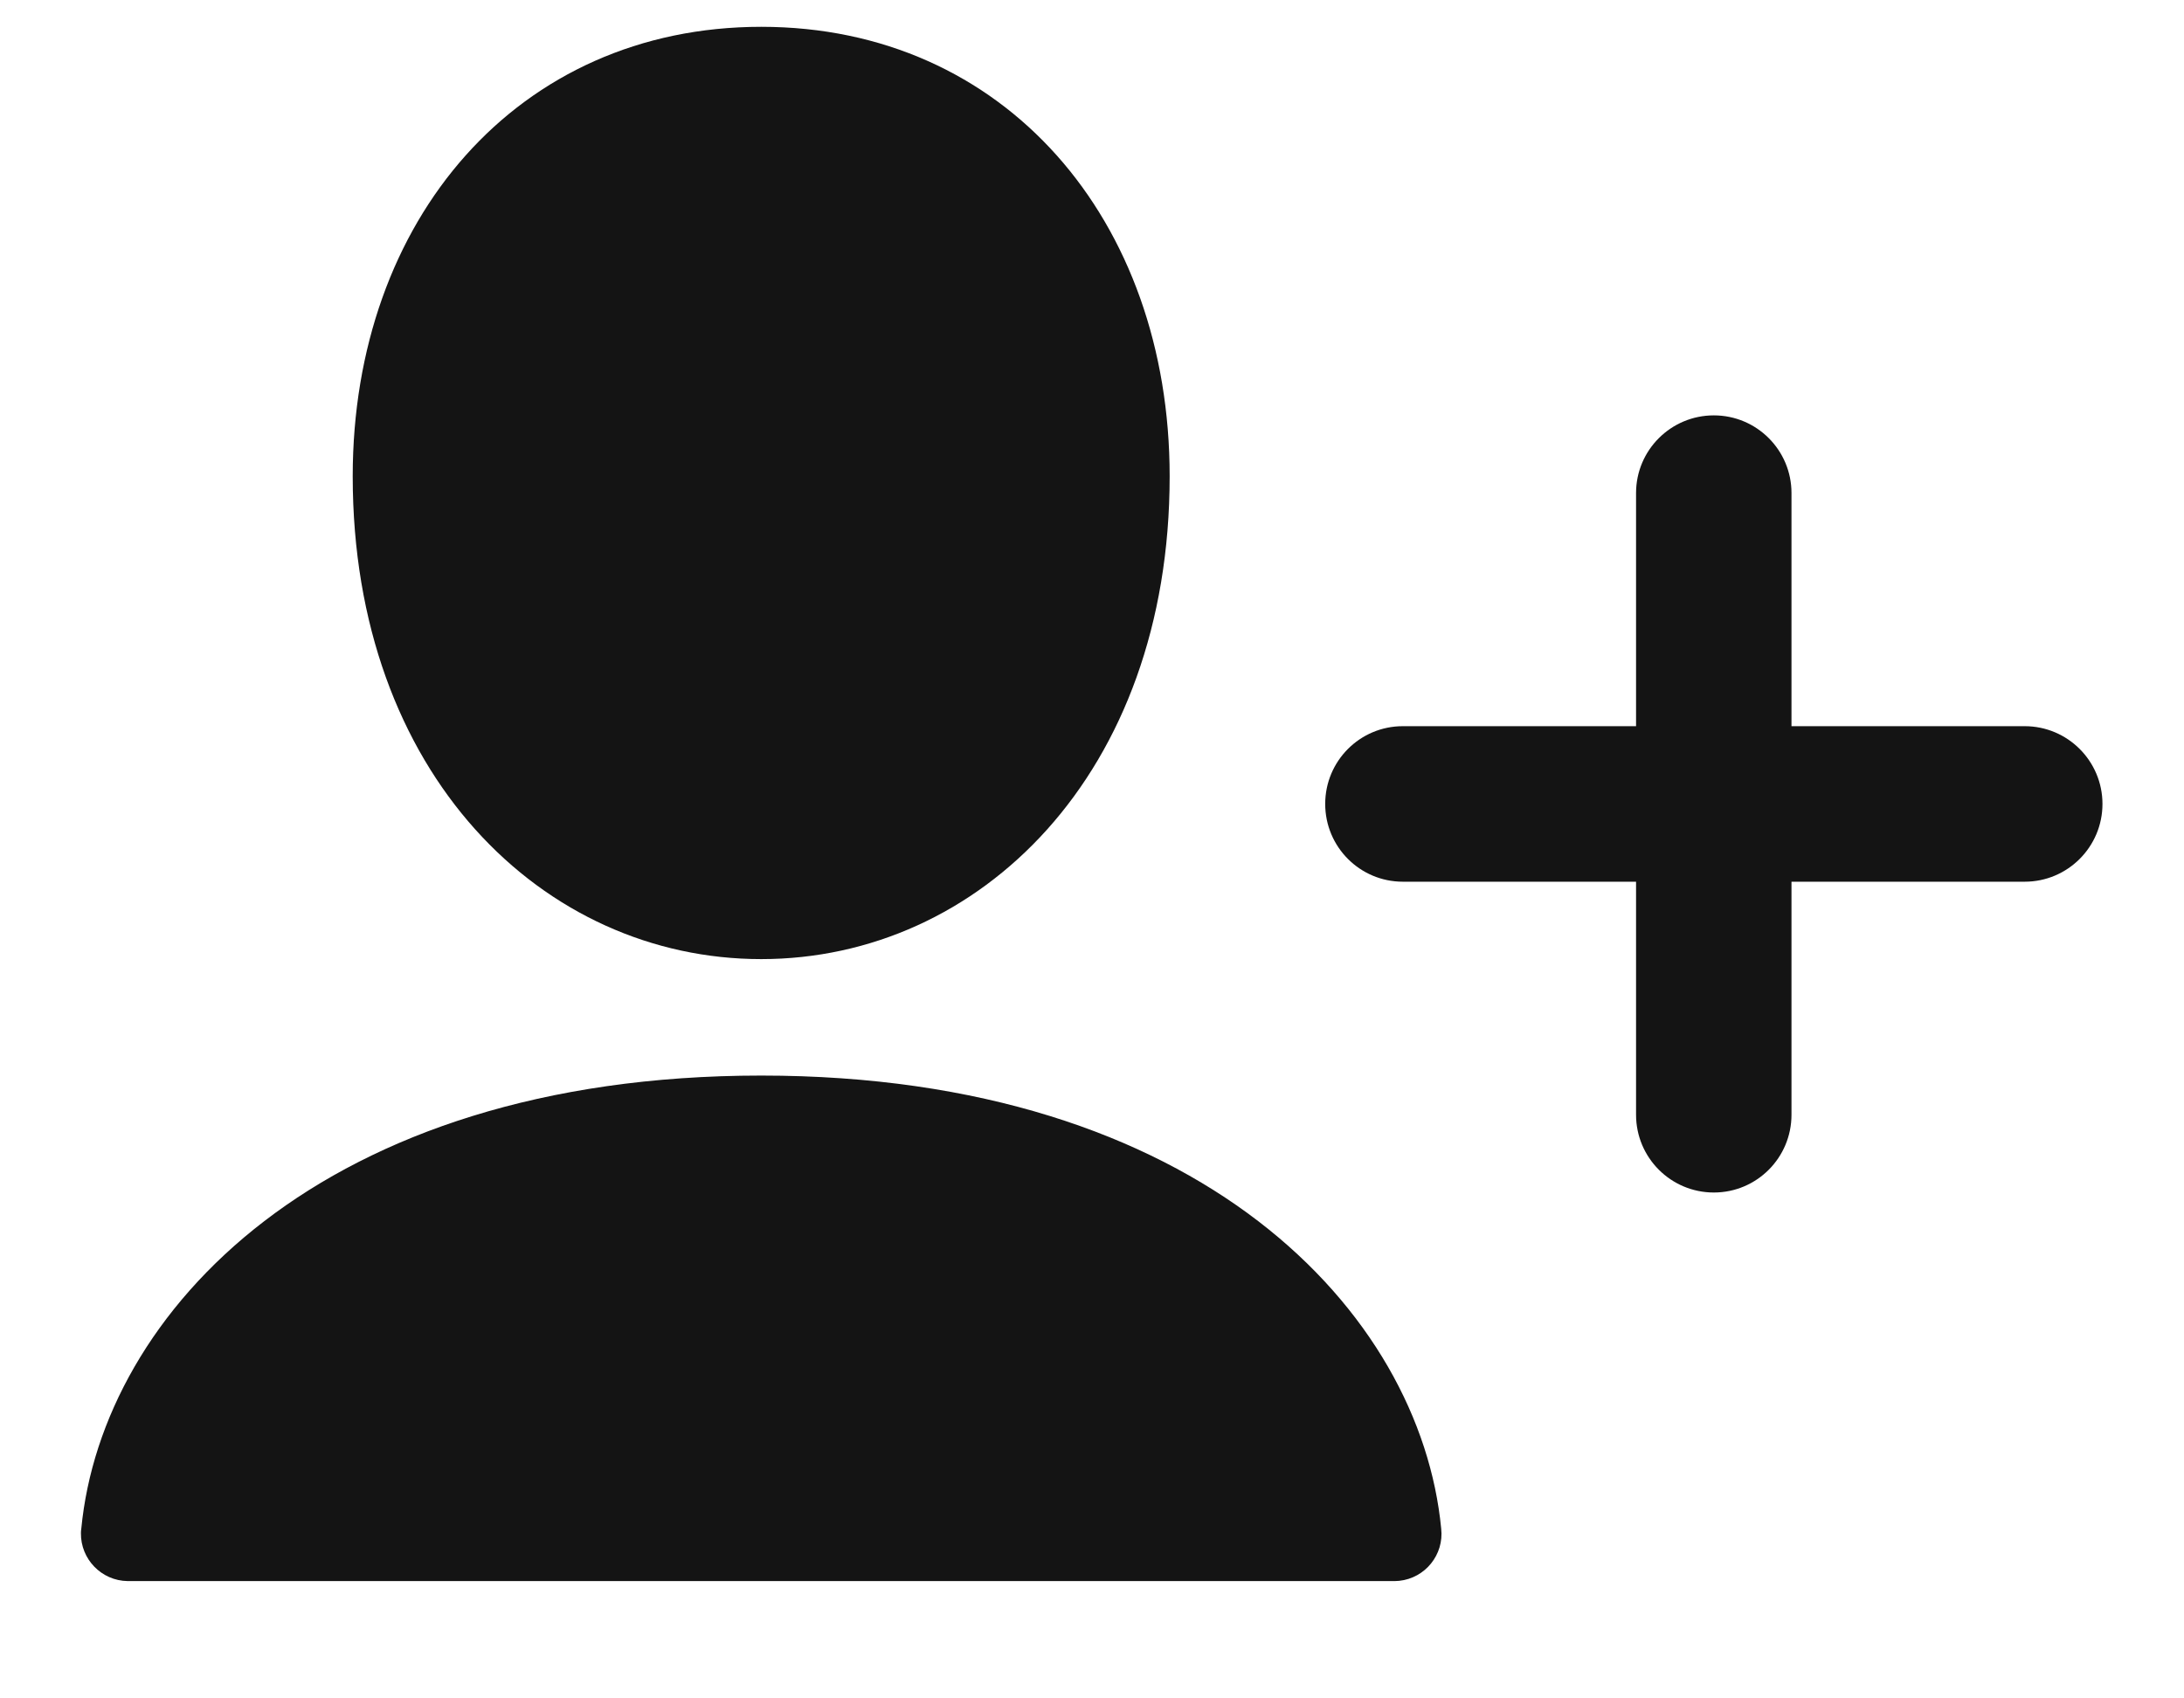
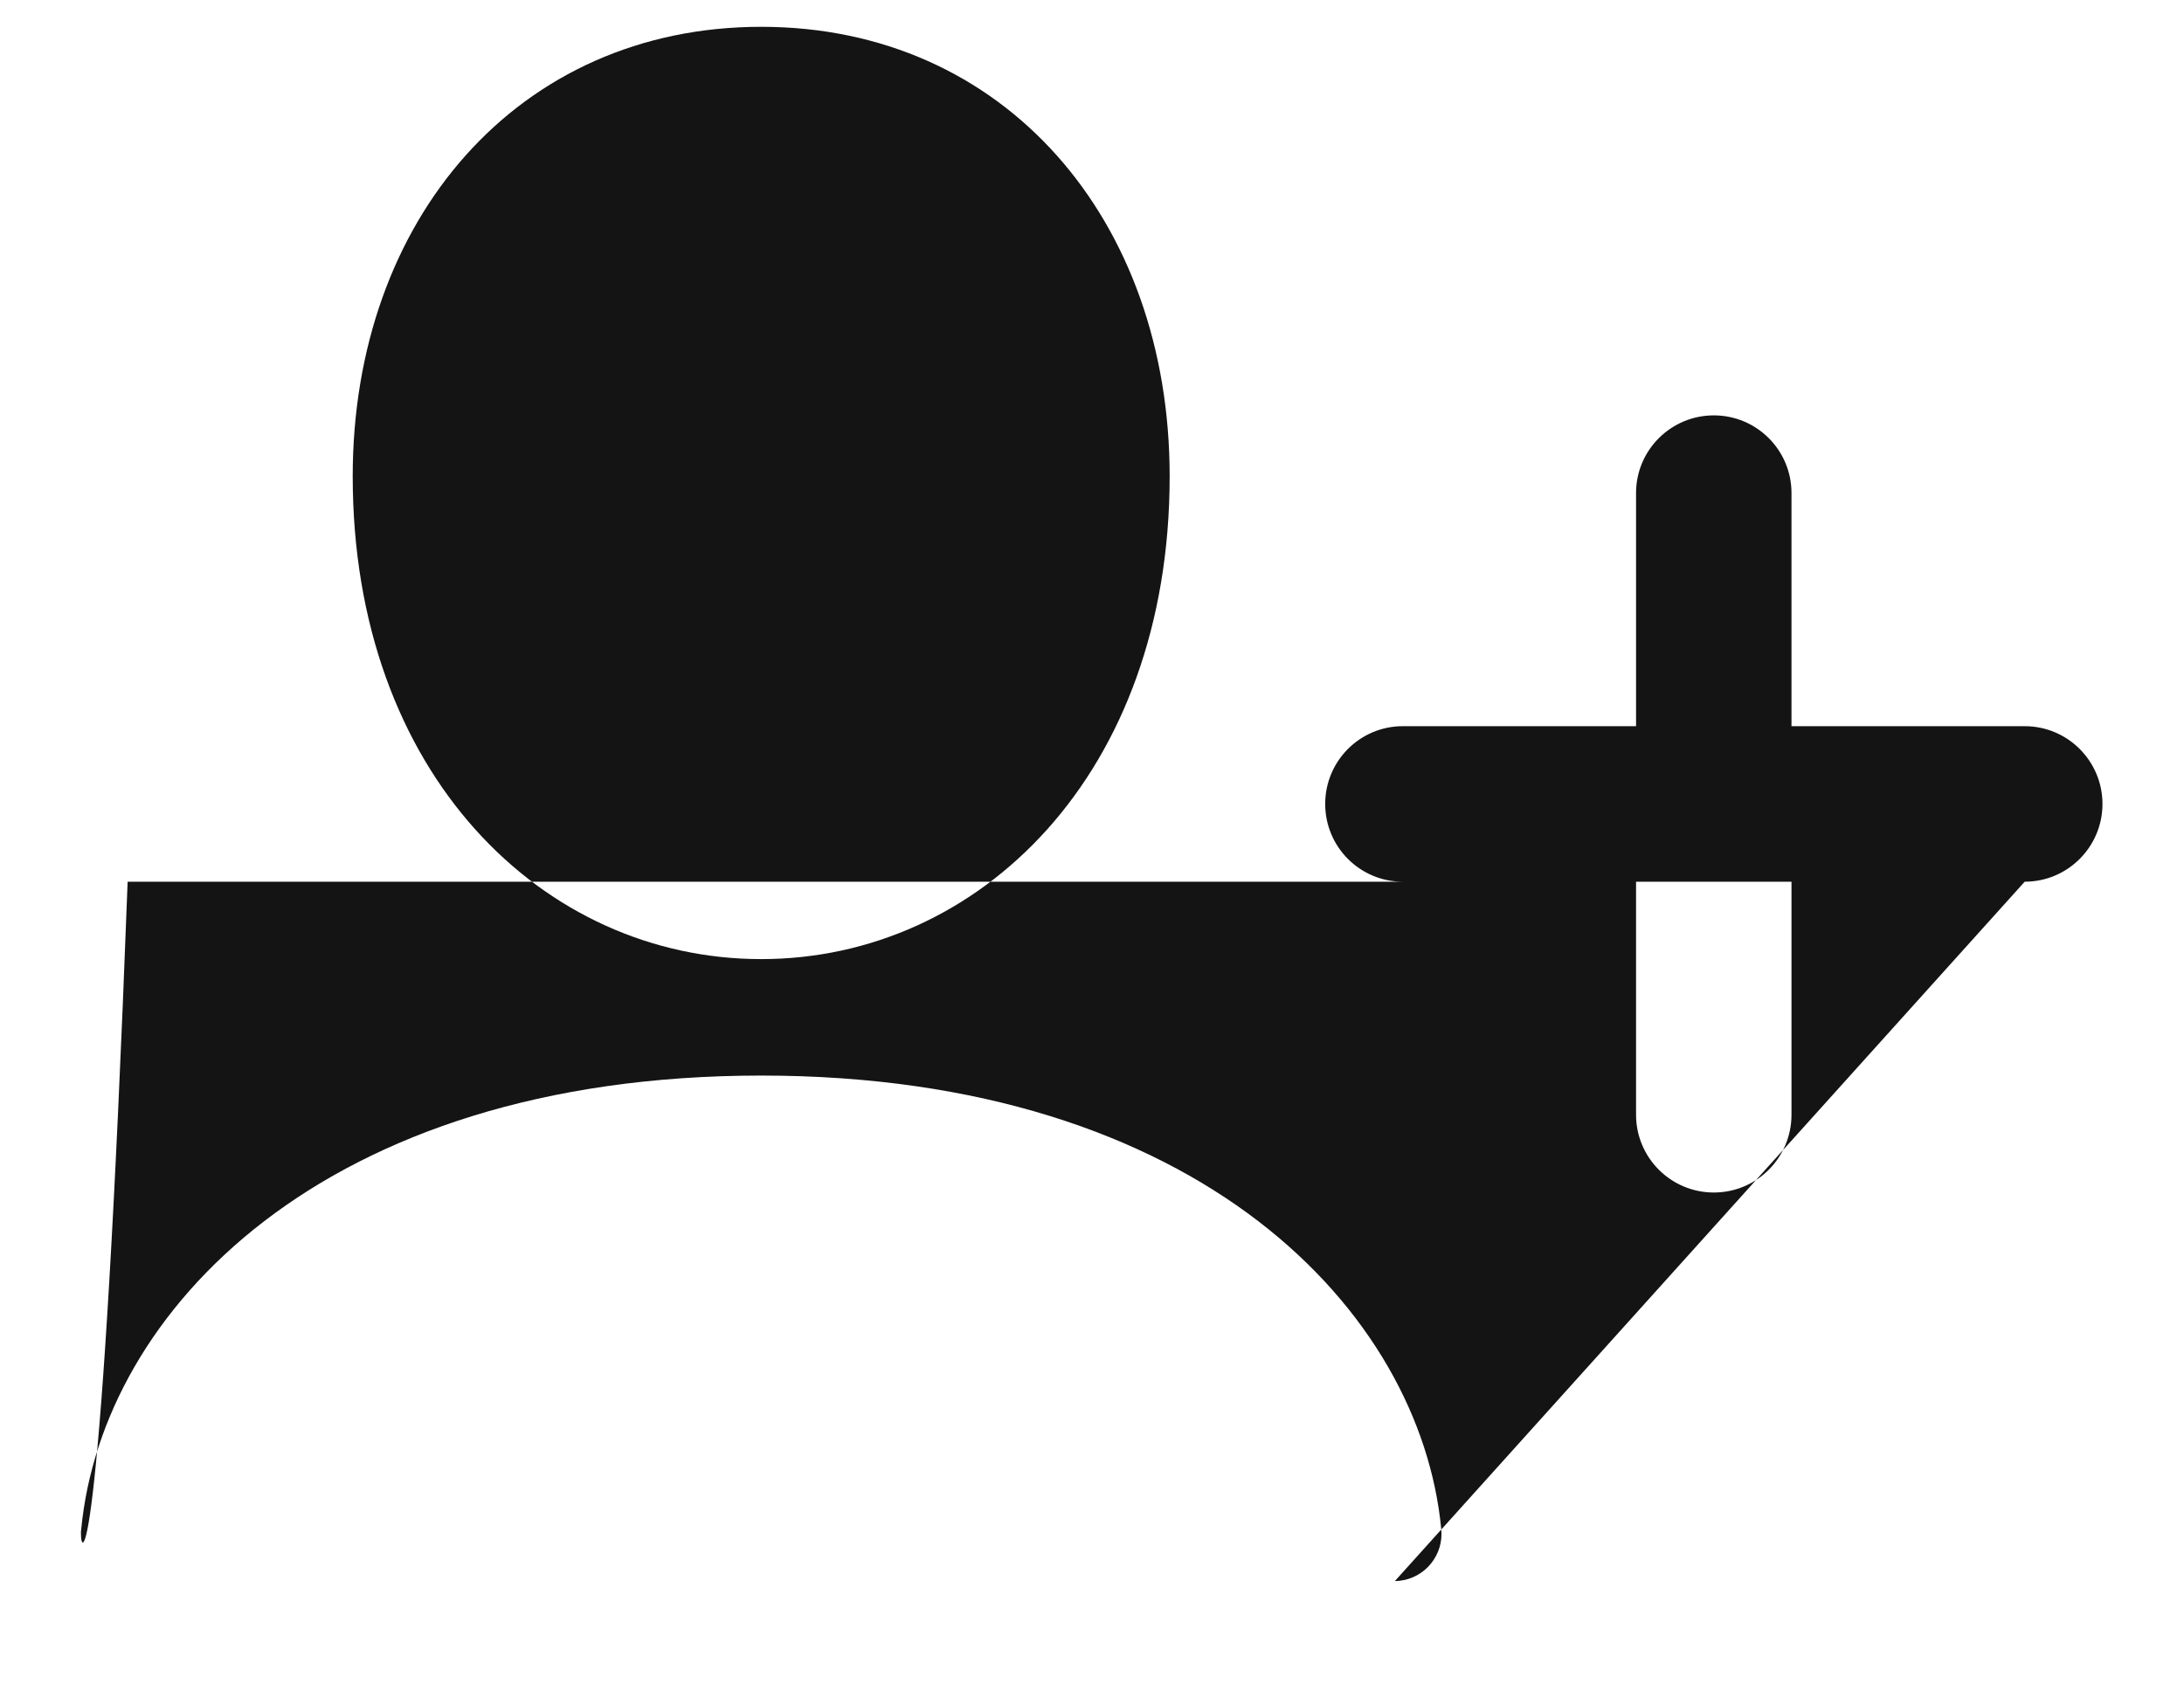
<svg xmlns="http://www.w3.org/2000/svg" width="18" height="14" viewBox="0 0 18 14" fill="none">
-   <path fill-rule="evenodd" clip-rule="evenodd" d="M16.687 7.268H14.765V9.189C14.765 9.543 14.479 9.83 14.125 9.83C13.771 9.83 13.484 9.543 13.484 9.189V7.268H11.562C11.208 7.268 10.922 6.981 10.922 6.627C10.922 6.273 11.208 5.986 11.562 5.986H13.484V4.064C13.484 3.711 13.771 3.424 14.125 3.424C14.479 3.424 14.765 3.711 14.765 4.064V5.986H16.687C17.041 5.986 17.328 6.273 17.328 6.627C17.328 6.981 17.041 7.268 16.687 7.268ZM11.496 13.033H1.052C0.836 13.03 0.664 12.852 0.667 12.637C0.667 12.625 0.668 12.613 0.67 12.601C0.841 10.82 2.654 8.866 6.274 8.866C9.894 8.866 11.707 10.82 11.878 12.601C11.902 12.815 11.747 13.008 11.532 13.031C11.52 13.032 11.508 13.033 11.496 13.033ZM6.274 7.906C4.477 7.906 2.907 6.381 2.907 3.926C2.907 1.813 4.267 0.221 6.274 0.221C8.281 0.221 9.64 1.813 9.64 3.926C9.64 6.381 8.071 7.906 6.274 7.906Z" fill="#141414" />
+   <path fill-rule="evenodd" clip-rule="evenodd" d="M16.687 7.268H14.765V9.189C14.765 9.543 14.479 9.83 14.125 9.83C13.771 9.83 13.484 9.543 13.484 9.189V7.268H11.562C11.208 7.268 10.922 6.981 10.922 6.627C10.922 6.273 11.208 5.986 11.562 5.986H13.484V4.064C13.484 3.711 13.771 3.424 14.125 3.424C14.479 3.424 14.765 3.711 14.765 4.064V5.986H16.687C17.041 5.986 17.328 6.273 17.328 6.627C17.328 6.981 17.041 7.268 16.687 7.268ZH1.052C0.836 13.03 0.664 12.852 0.667 12.637C0.667 12.625 0.668 12.613 0.67 12.601C0.841 10.82 2.654 8.866 6.274 8.866C9.894 8.866 11.707 10.82 11.878 12.601C11.902 12.815 11.747 13.008 11.532 13.031C11.52 13.032 11.508 13.033 11.496 13.033ZM6.274 7.906C4.477 7.906 2.907 6.381 2.907 3.926C2.907 1.813 4.267 0.221 6.274 0.221C8.281 0.221 9.64 1.813 9.64 3.926C9.64 6.381 8.071 7.906 6.274 7.906Z" fill="#141414" />
</svg>